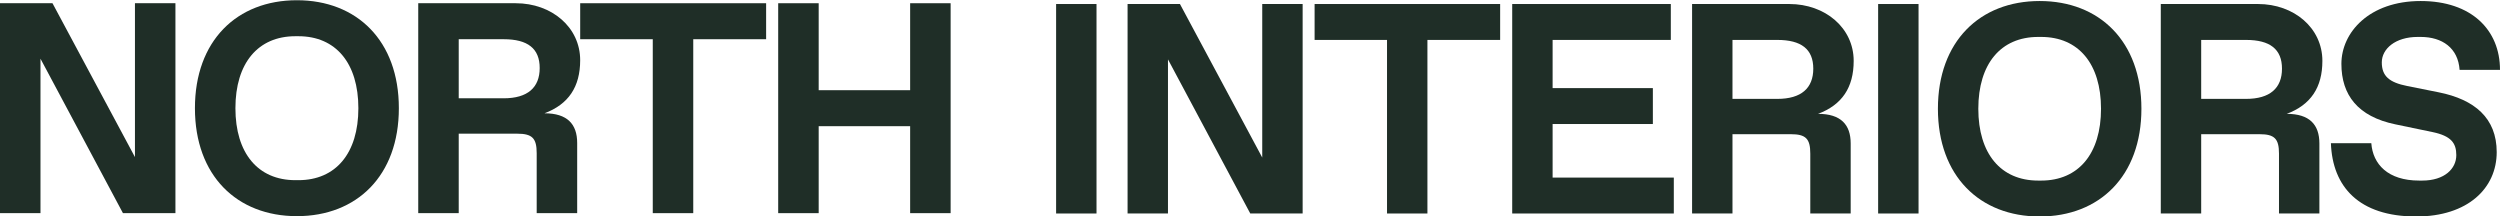
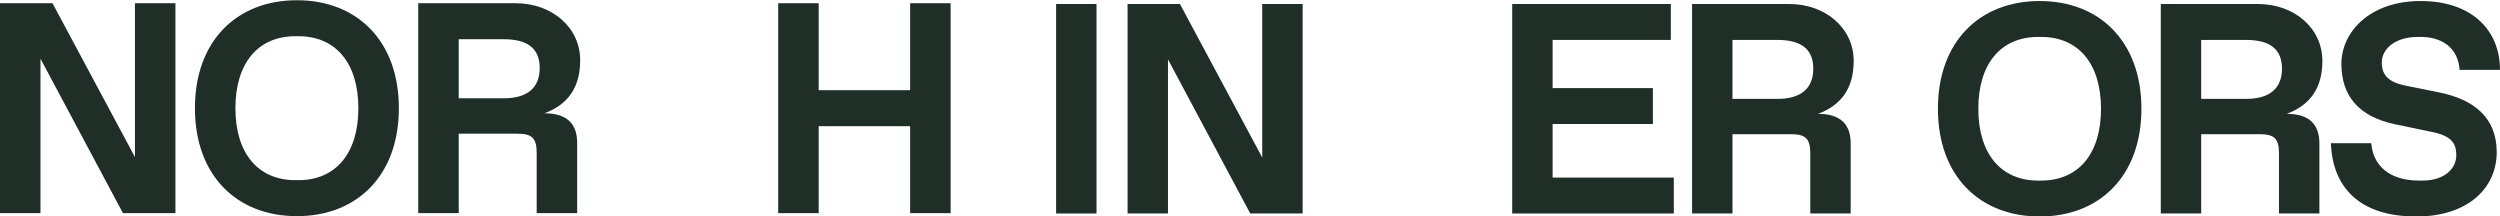
<svg xmlns="http://www.w3.org/2000/svg" width="1328" height="115" viewBox="0 0 1328 115" fill="none">
  <path d="M413.377 113.227V1.717H434.883V47.914H483.469V1.717H504.975V113.227H483.469V67.03H434.883V113.227H413.377Z" fill="#1F2E27" />
-   <path d="M346.75 113.227V20.833H308.199V1.717H406.966V20.833H368.256V113.227H346.75Z" fill="#1F2E27" />
  <path d="M243.673 52.215H267.568C280.312 52.215 286.684 46.48 286.684 36.126C286.684 25.771 280.312 20.833 267.568 20.833H243.673V52.215ZM222.168 113.227V1.717H273.94C293.056 1.717 308.19 14.461 308.19 31.984C308.19 46.162 301.977 55.401 289.233 60.18C301.34 60.18 306.597 65.915 306.597 75.951V113.227H285.091V81.367C285.091 73.402 282.702 71.013 274.737 71.013H243.673V113.227H222.168Z" fill="#1F2E27" />
  <path d="M157.711 114.82C125.851 114.82 103.549 93.314 103.549 57.472C103.549 21.63 125.851 0.124 157.711 0.124C189.571 0.124 211.873 21.63 211.873 57.472C211.873 93.314 189.571 114.82 157.711 114.82ZM156.914 95.704H158.507C178.42 95.704 190.367 81.367 190.367 57.472C190.367 33.577 178.42 19.24 158.507 19.24H156.914C137.002 19.24 125.054 33.577 125.054 57.472C125.054 81.367 137.002 95.704 156.914 95.704Z" fill="#1F2E27" />
  <path d="M65.313 113.227L21.506 31.188V113.227H0V1.717H27.878L71.685 83.438V1.717H93.191V113.227H65.313Z" fill="#1F2E27" />
  <path d="M1306.54 37.106C1305.74 25.502 1297.32 19.62 1285.87 19.62H1284.28C1272.36 19.62 1265.21 25.979 1265.21 33.132C1265.21 40.445 1269.18 43.783 1278.72 45.691L1295.41 49.029C1314.49 52.844 1326.25 62.7 1326.25 80.822C1326.25 99.898 1310.99 115 1283.49 115C1252.97 115 1238.98 99.103 1238.18 76.053H1259.64C1260.44 87.181 1268.39 95.924 1285.08 95.924H1286.67C1298.59 95.924 1304.79 89.565 1304.79 82.412C1304.79 76.053 1302.09 72.238 1292.23 70.171L1272.36 66.038C1252.49 61.905 1243.75 50.46 1243.75 33.927C1243.75 17.236 1258.53 0.544 1285.87 0.544C1312.9 0.544 1328 15.964 1328 37.106H1306.54Z" fill="#1F2E27" />
  <path d="M1169.27 52.526H1193.11C1205.83 52.526 1212.19 46.803 1212.19 36.47C1212.19 26.137 1205.83 21.209 1193.11 21.209H1169.27V52.526ZM1147.81 113.41V2.133H1199.47C1218.55 2.133 1233.65 14.851 1233.65 32.337C1233.65 46.485 1227.45 55.705 1214.73 60.474C1226.81 60.474 1232.06 66.197 1232.06 76.212V113.41H1210.6V81.617C1210.6 73.668 1208.22 71.284 1200.27 71.284H1169.27V113.41H1147.81Z" fill="#1F2E27" />
  <path d="M1083.47 115C1051.68 115 1029.42 93.54 1029.42 57.772C1029.42 22.005 1051.68 0.544 1083.47 0.544C1115.26 0.544 1137.52 22.005 1137.52 57.772C1137.52 93.54 1115.26 115 1083.47 115ZM1082.68 95.924H1084.27C1104.14 95.924 1116.06 81.617 1116.06 57.772C1116.06 33.927 1104.14 19.62 1084.27 19.62H1082.68C1062.8 19.62 1050.88 33.927 1050.88 57.772C1050.88 81.617 1062.8 95.924 1082.68 95.924Z" fill="#1F2E27" />
-   <path d="M997.666 113.41V2.133H1019.13V113.41H997.666Z" fill="#1F2E27" />
+   <path d="M997.666 113.41H1019.13V113.41H997.666Z" fill="#1F2E27" />
  <path d="M920.294 52.526H944.139C956.856 52.526 963.215 46.803 963.215 36.47C963.215 26.137 956.856 21.209 944.139 21.209H920.294V52.526ZM898.833 113.41V2.133H950.497C969.573 2.133 984.675 14.851 984.675 32.337C984.675 46.485 978.475 55.705 965.758 60.474C977.84 60.474 983.086 66.197 983.086 76.212V113.41H961.625V81.617C961.625 73.668 959.241 71.284 951.292 71.284H920.294V113.41H898.833Z" fill="#1F2E27" />
  <path d="M803.285 113.41V2.133H887.538V21.209H824.746V46.803H878V65.879H824.746V94.334H889.127V113.41H803.285Z" fill="#1F2E27" />
-   <path d="M736.787 113.41V21.209H698.317V2.133H796.876V21.209H758.247V113.41H736.787Z" fill="#1F2E27" />
  <path d="M664.144 113.41L620.428 31.542V113.41H598.968V2.133H626.787L670.502 83.683V2.133H691.963V113.41H664.144Z" fill="#1F2E27" />
  <path d="M561.006 113.41V2.133H582.466V113.41H561.006Z" fill="#1F2E27" />
</svg>